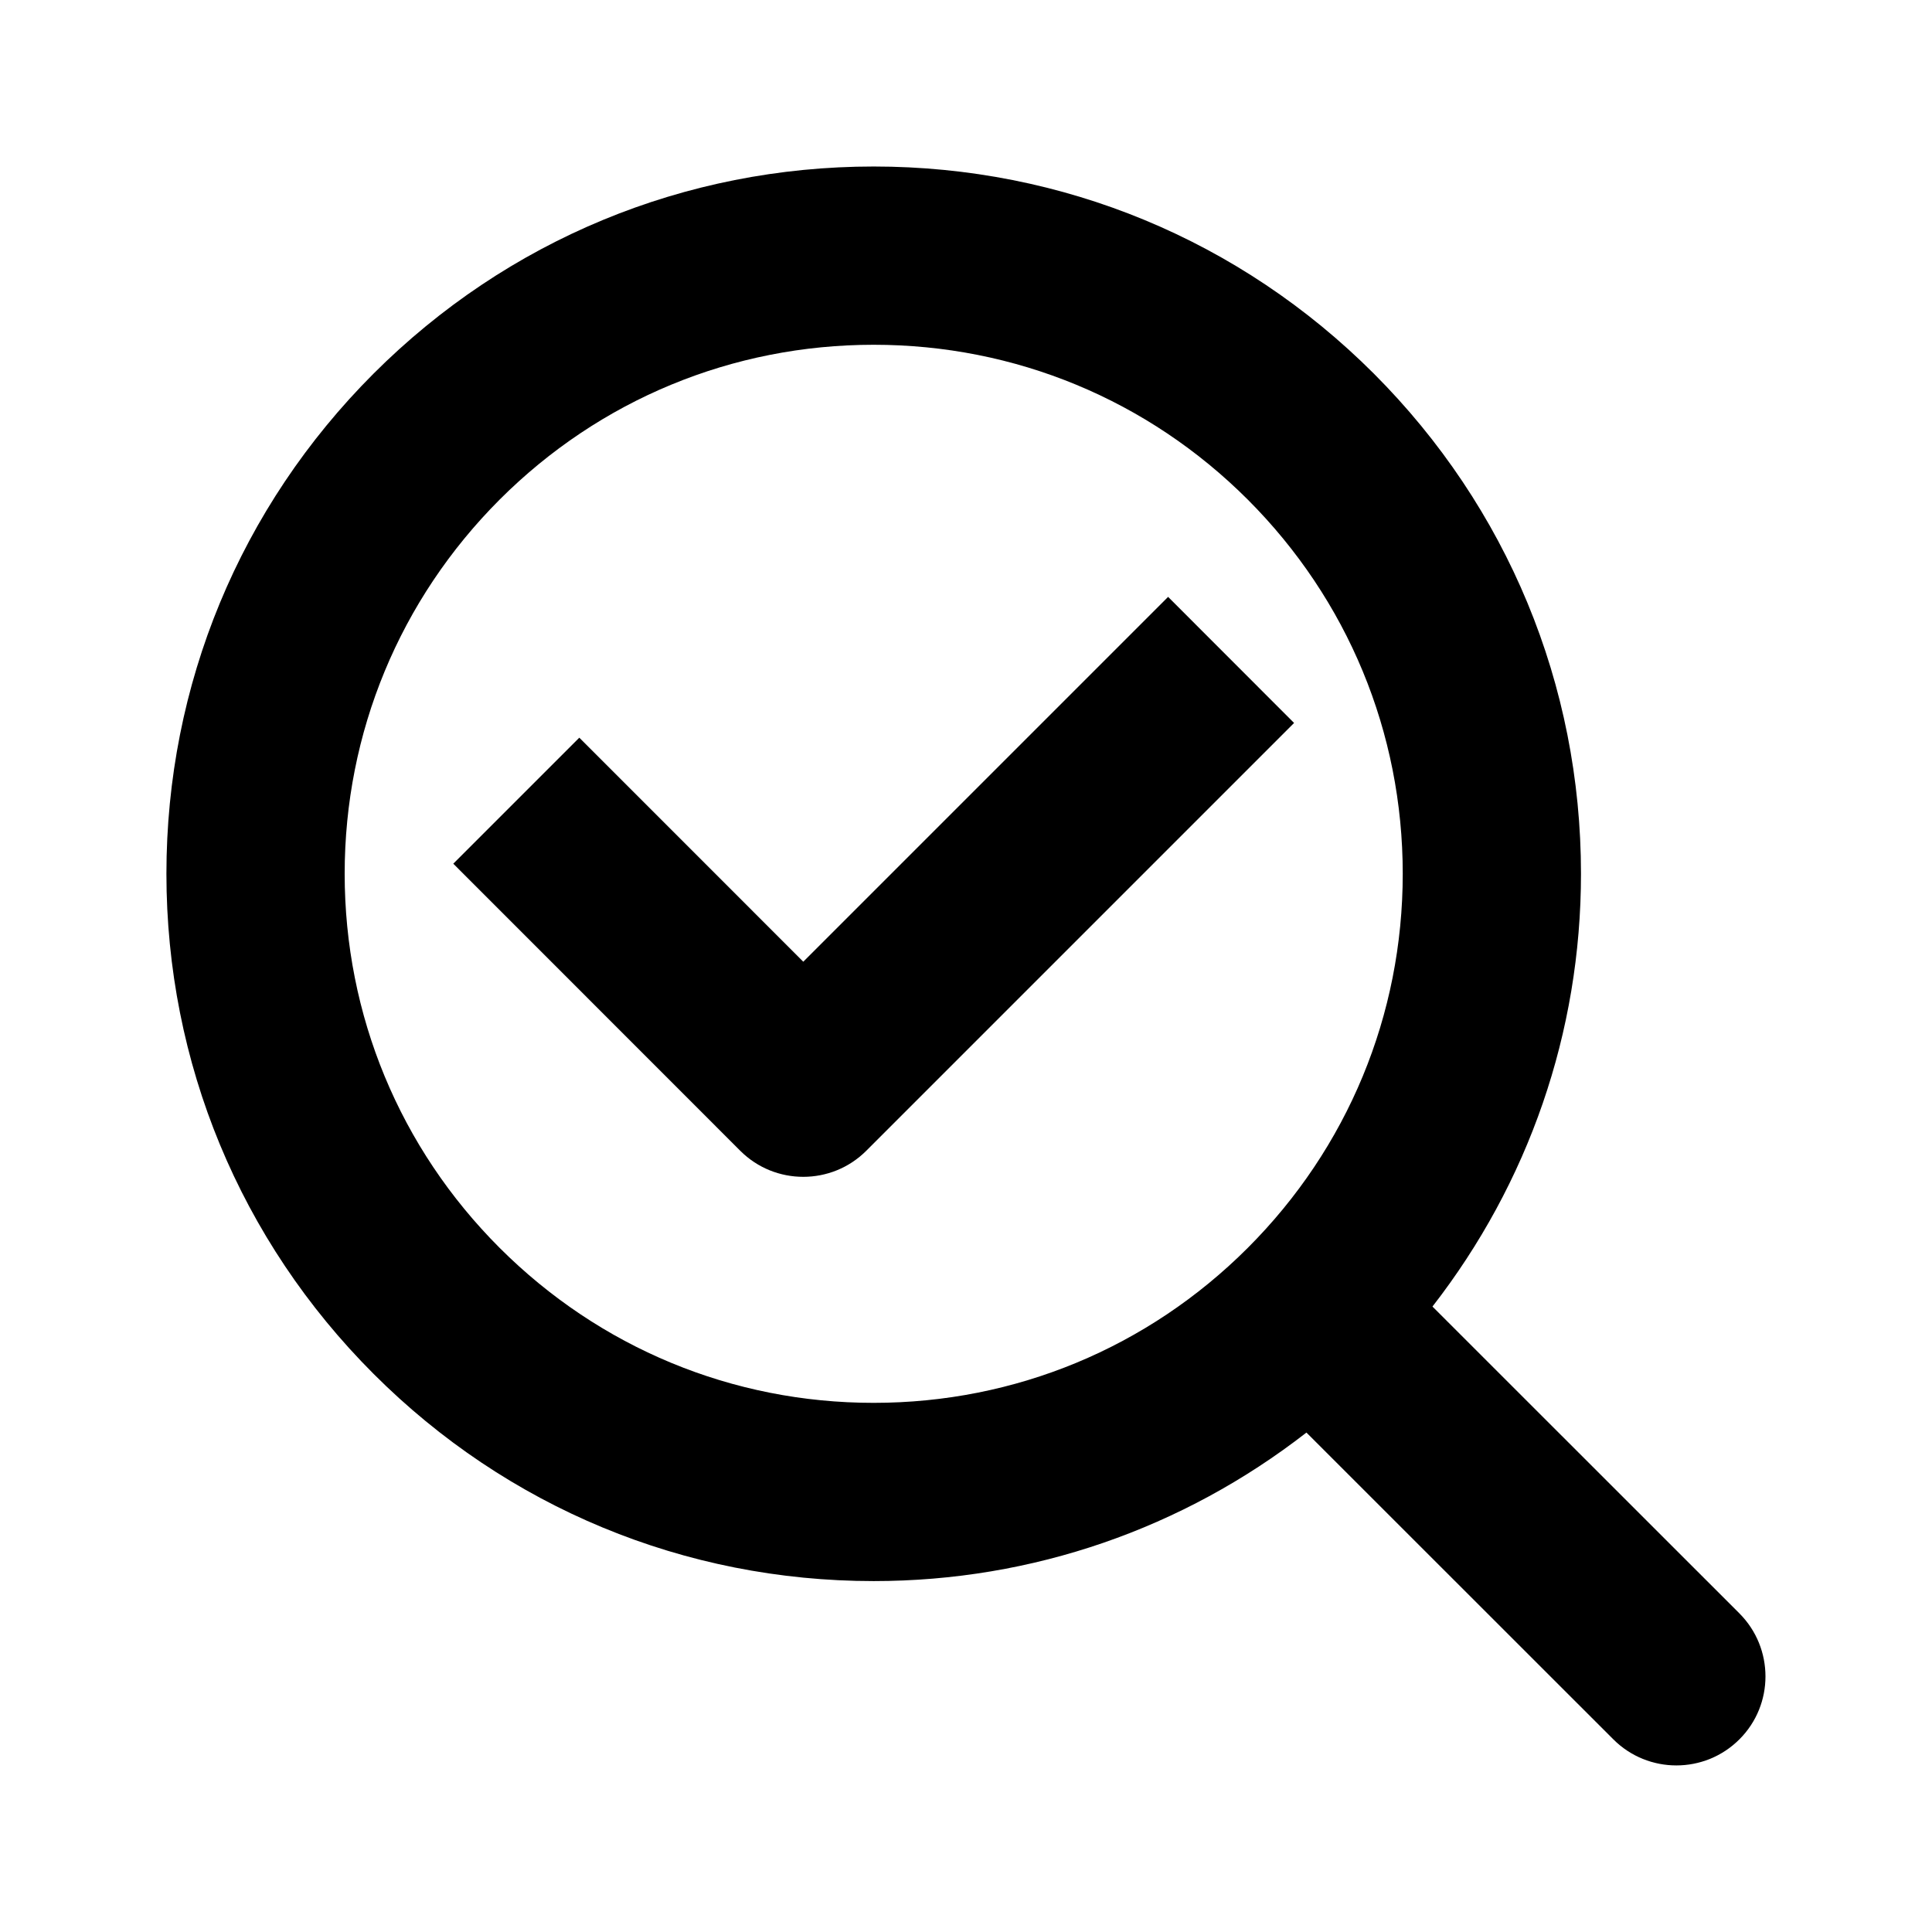
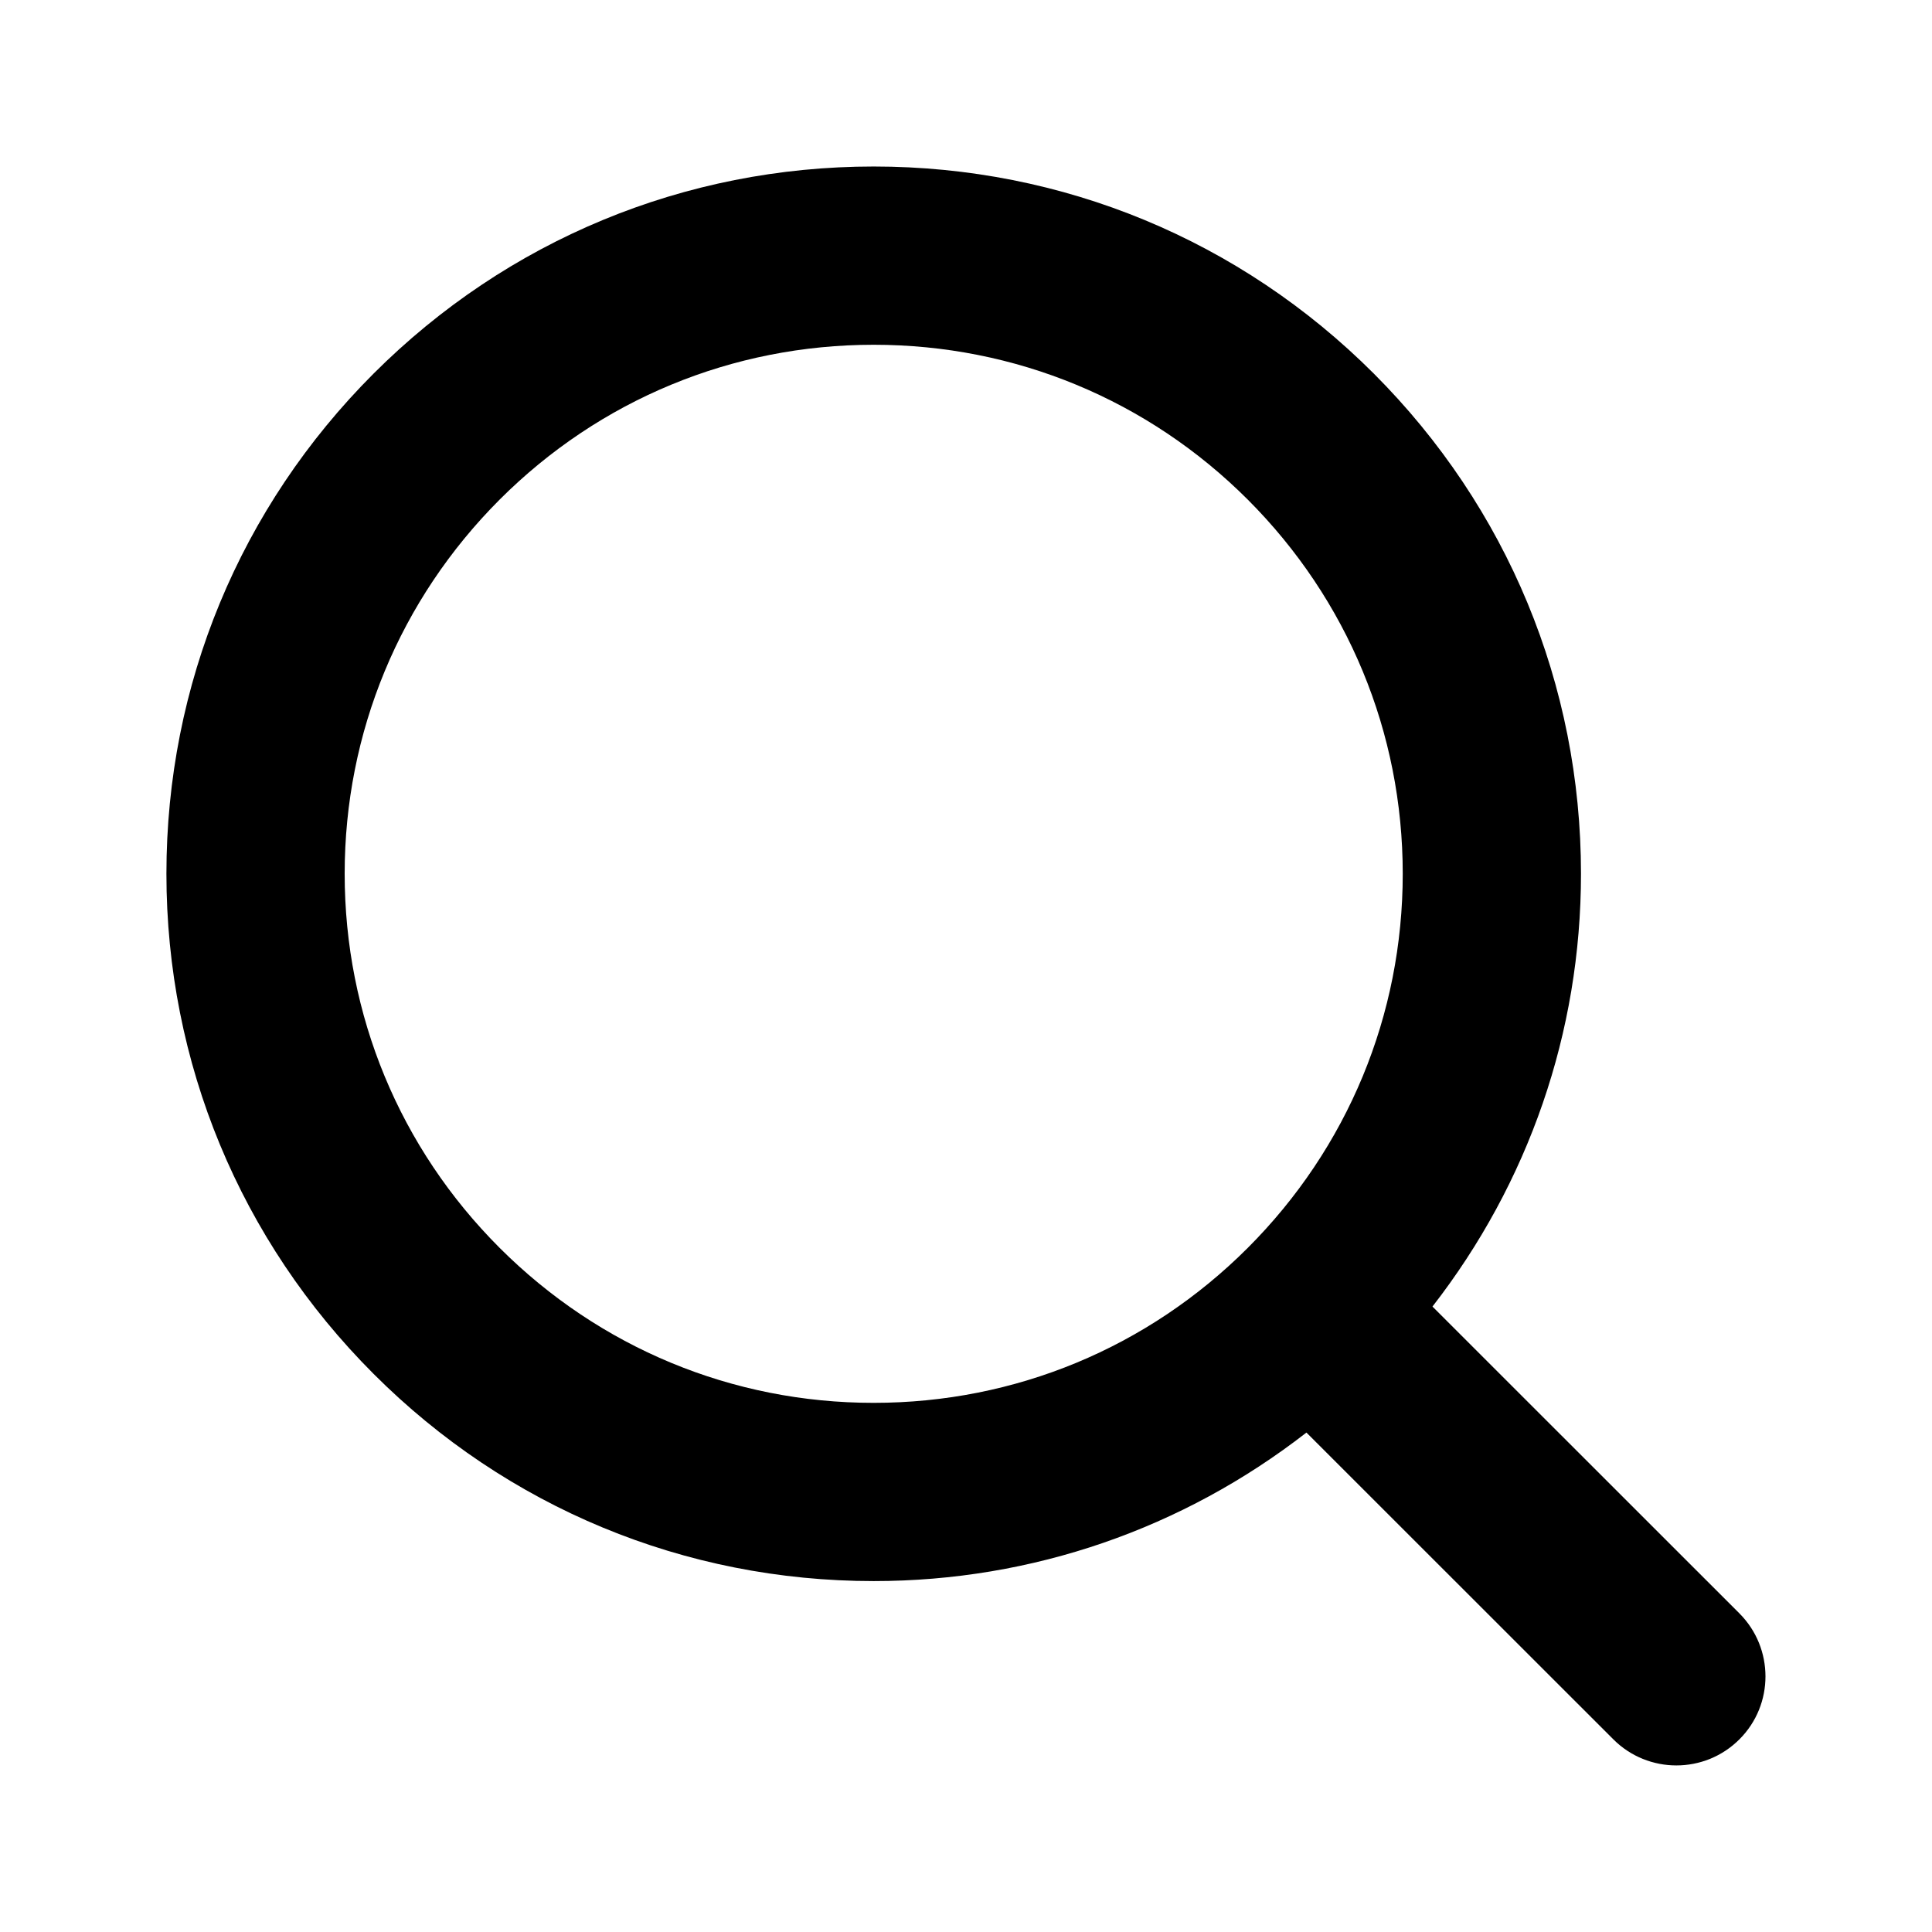
<svg xmlns="http://www.w3.org/2000/svg" fill="#000000" width="800px" height="800px" version="1.1" viewBox="144 144 512 512">
  <g>
    <path d="m604.95 571.55-81.332-81.301c25.426-32.715 39.359-72.598 39.359-114.7 0-50.066-19.508-97.109-54.898-132.54-35.41-35.395-82.469-54.883-132.54-54.883s-97.125 19.492-132.54 54.883c-35.41 35.426-54.898 82.469-54.898 132.54 0 50.066 19.508 97.141 54.898 132.54 35.41 35.426 82.469 54.914 132.54 54.914 42.098 0 81.98-13.934 114.68-39.359l81.332 81.301c4.613 4.613 10.66 6.91 16.703 6.91 6.047 0 12.09-2.297 16.703-6.91 9.215-9.18 9.215-24.168-0.012-33.395zm-328.55-96.859c-26.48-26.48-41.059-61.684-41.059-99.141 0-37.422 14.594-72.629 41.059-99.141 26.48-26.48 61.684-41.043 99.141-41.043s72.66 14.578 99.141 41.043c26.48 26.512 41.059 61.715 41.059 99.141 0 37.457-14.594 72.66-41.059 99.141-26.48 26.48-61.684 41.078-99.141 41.078-37.438 0.016-72.641-14.598-99.141-41.078z" />
-     <path d="m453.56 302.18-96.684 96.684-59.355-59.371-33.395 33.395 76.043 76.074c4.613 4.613 10.66 6.91 16.703 6.91 6.047 0 12.09-2.297 16.703-6.91l113.37-113.37z" />
  </g>
</svg>